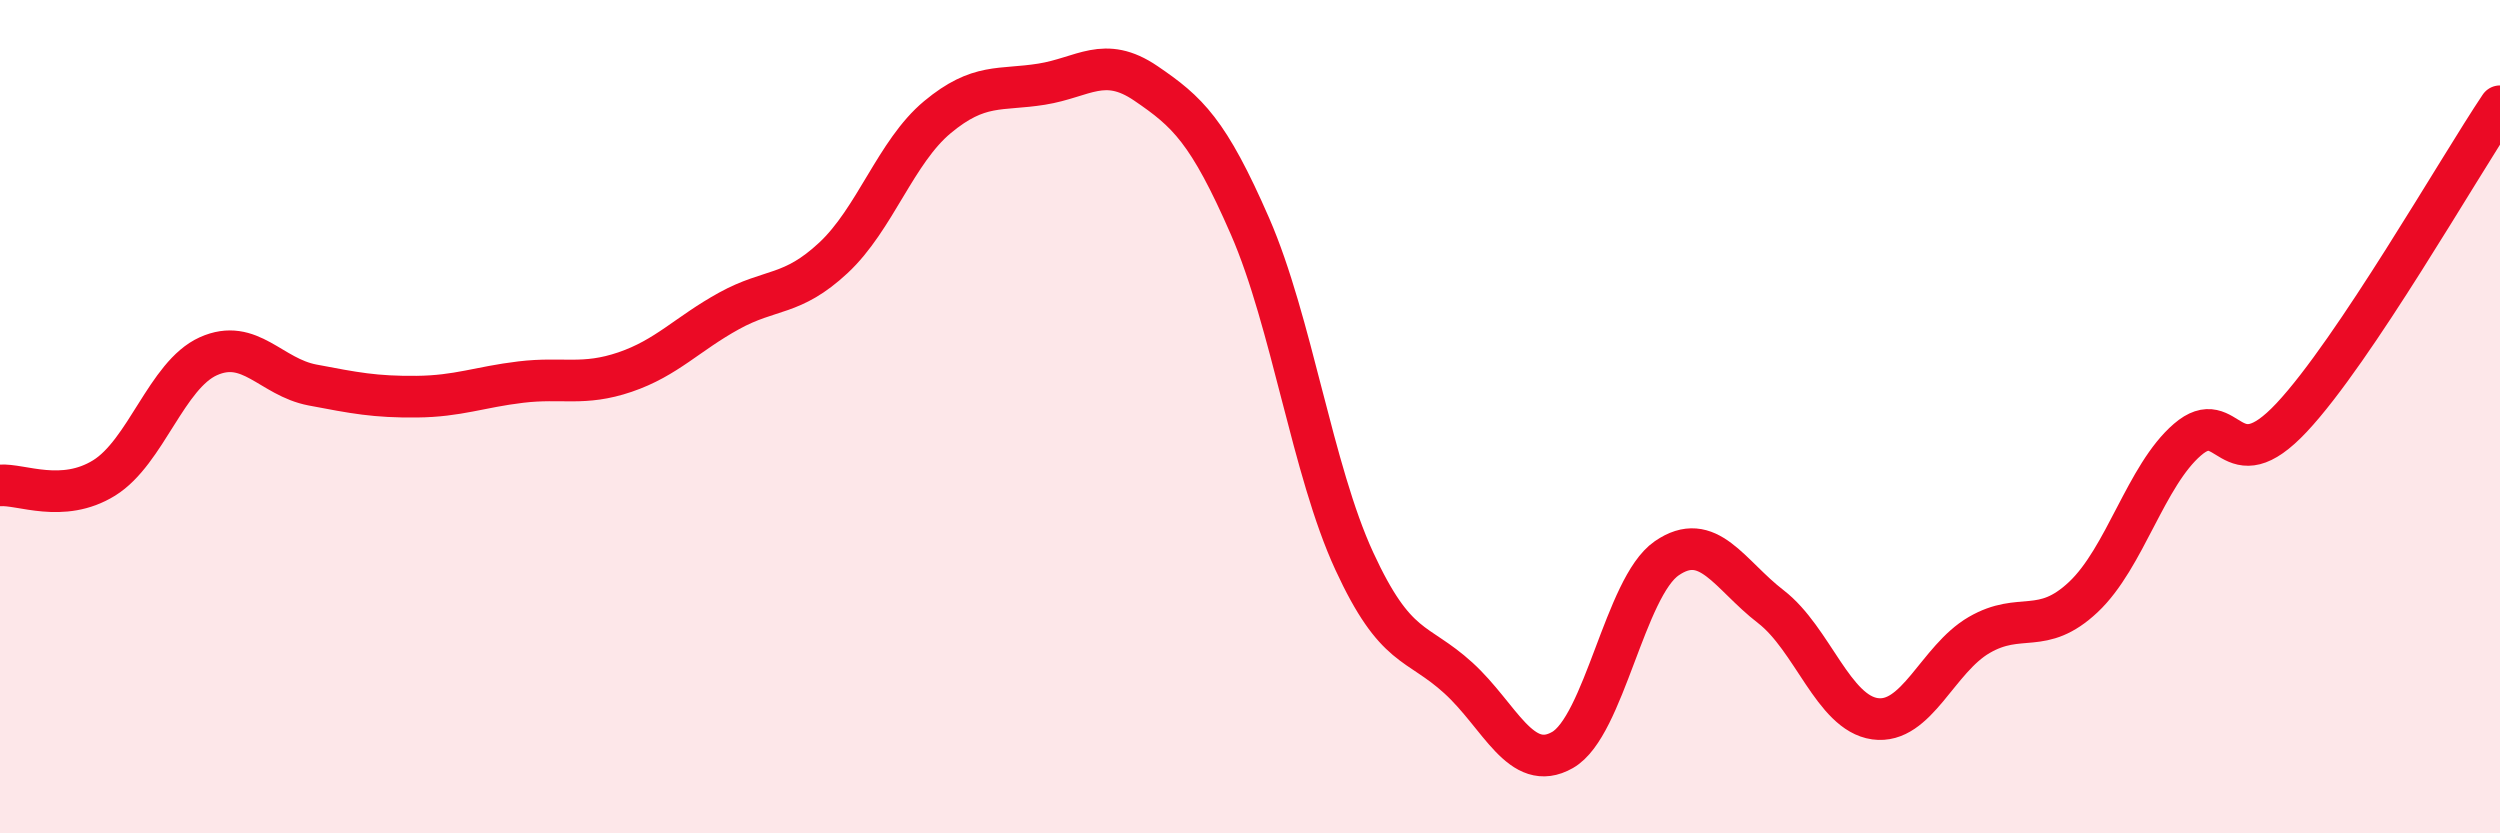
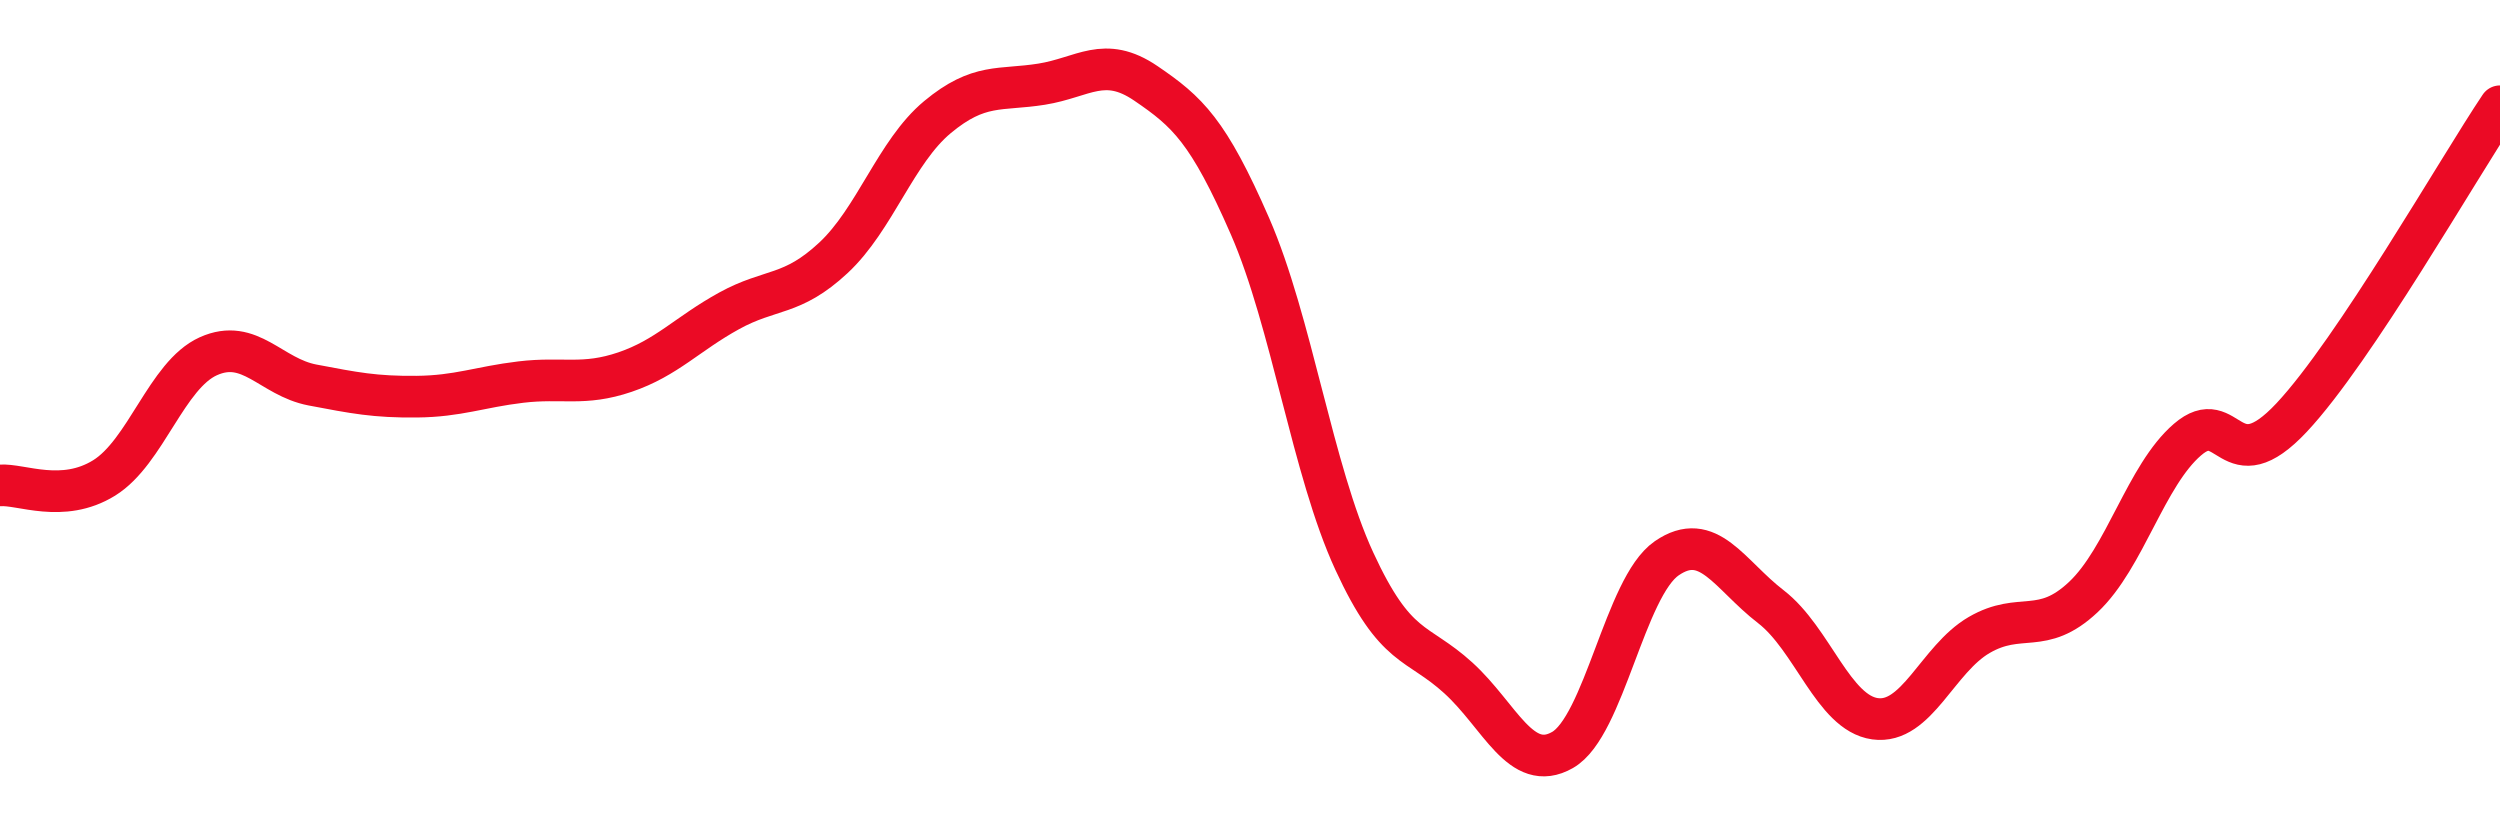
<svg xmlns="http://www.w3.org/2000/svg" width="60" height="20" viewBox="0 0 60 20">
-   <path d="M 0,11.65 C 0.5,11.61 1.5,12.09 2.5,11.47 C 3.5,10.85 4,9 5,8.55 C 6,8.1 6.5,9.05 7.5,9.24 C 8.5,9.43 9,9.53 10,9.52 C 11,9.51 11.5,9.29 12.5,9.17 C 13.5,9.05 14,9.27 15,8.93 C 16,8.59 16.5,8.01 17.5,7.46 C 18.5,6.91 19,7.12 20,6.19 C 21,5.26 21.5,3.64 22.5,2.81 C 23.5,1.98 24,2.18 25,2.02 C 26,1.86 26.5,1.32 27.5,2 C 28.5,2.68 29,3.14 30,5.43 C 31,7.72 31.5,11.29 32.5,13.46 C 33.5,15.63 34,15.36 35,16.27 C 36,17.18 36.5,18.57 37.5,18 C 38.5,17.43 39,14.09 40,13.4 C 41,12.71 41.5,13.79 42.5,14.56 C 43.5,15.33 44,17.11 45,17.25 C 46,17.39 46.5,15.82 47.5,15.24 C 48.5,14.66 49,15.27 50,14.33 C 51,13.39 51.5,11.41 52.5,10.55 C 53.5,9.69 53.5,11.62 55,10.02 C 56.5,8.42 59,4.04 60,2.55L60 20L0 20Z" fill="#EB0A25" opacity="0.1" stroke-linecap="round" stroke-linejoin="round" />
  <path d="M 0,11.65 C 0.5,11.61 1.5,12.09 2.5,11.47 C 3.5,10.85 4,9 5,8.55 C 6,8.1 6.5,9.05 7.5,9.24 C 8.5,9.43 9,9.53 10,9.52 C 11,9.51 11.5,9.29 12.5,9.17 C 13.5,9.05 14,9.27 15,8.93 C 16,8.59 16.5,8.01 17.5,7.46 C 18.5,6.91 19,7.12 20,6.19 C 21,5.26 21.5,3.64 22.5,2.81 C 23.5,1.98 24,2.18 25,2.02 C 26,1.86 26.5,1.32 27.5,2 C 28.5,2.68 29,3.14 30,5.43 C 31,7.72 31.5,11.29 32.5,13.46 C 33.5,15.63 34,15.36 35,16.27 C 36,17.18 36.5,18.57 37.5,18 C 38.5,17.43 39,14.09 40,13.4 C 41,12.71 41.5,13.79 42.5,14.56 C 43.5,15.33 44,17.11 45,17.25 C 46,17.39 46.5,15.82 47.5,15.24 C 48.5,14.66 49,15.27 50,14.33 C 51,13.39 51.5,11.41 52.5,10.55 C 53.5,9.69 53.5,11.62 55,10.02 C 56.5,8.42 59,4.04 60,2.55" stroke="#EB0A25" stroke-width="1" fill="none" stroke-linecap="round" stroke-linejoin="round" />
</svg>